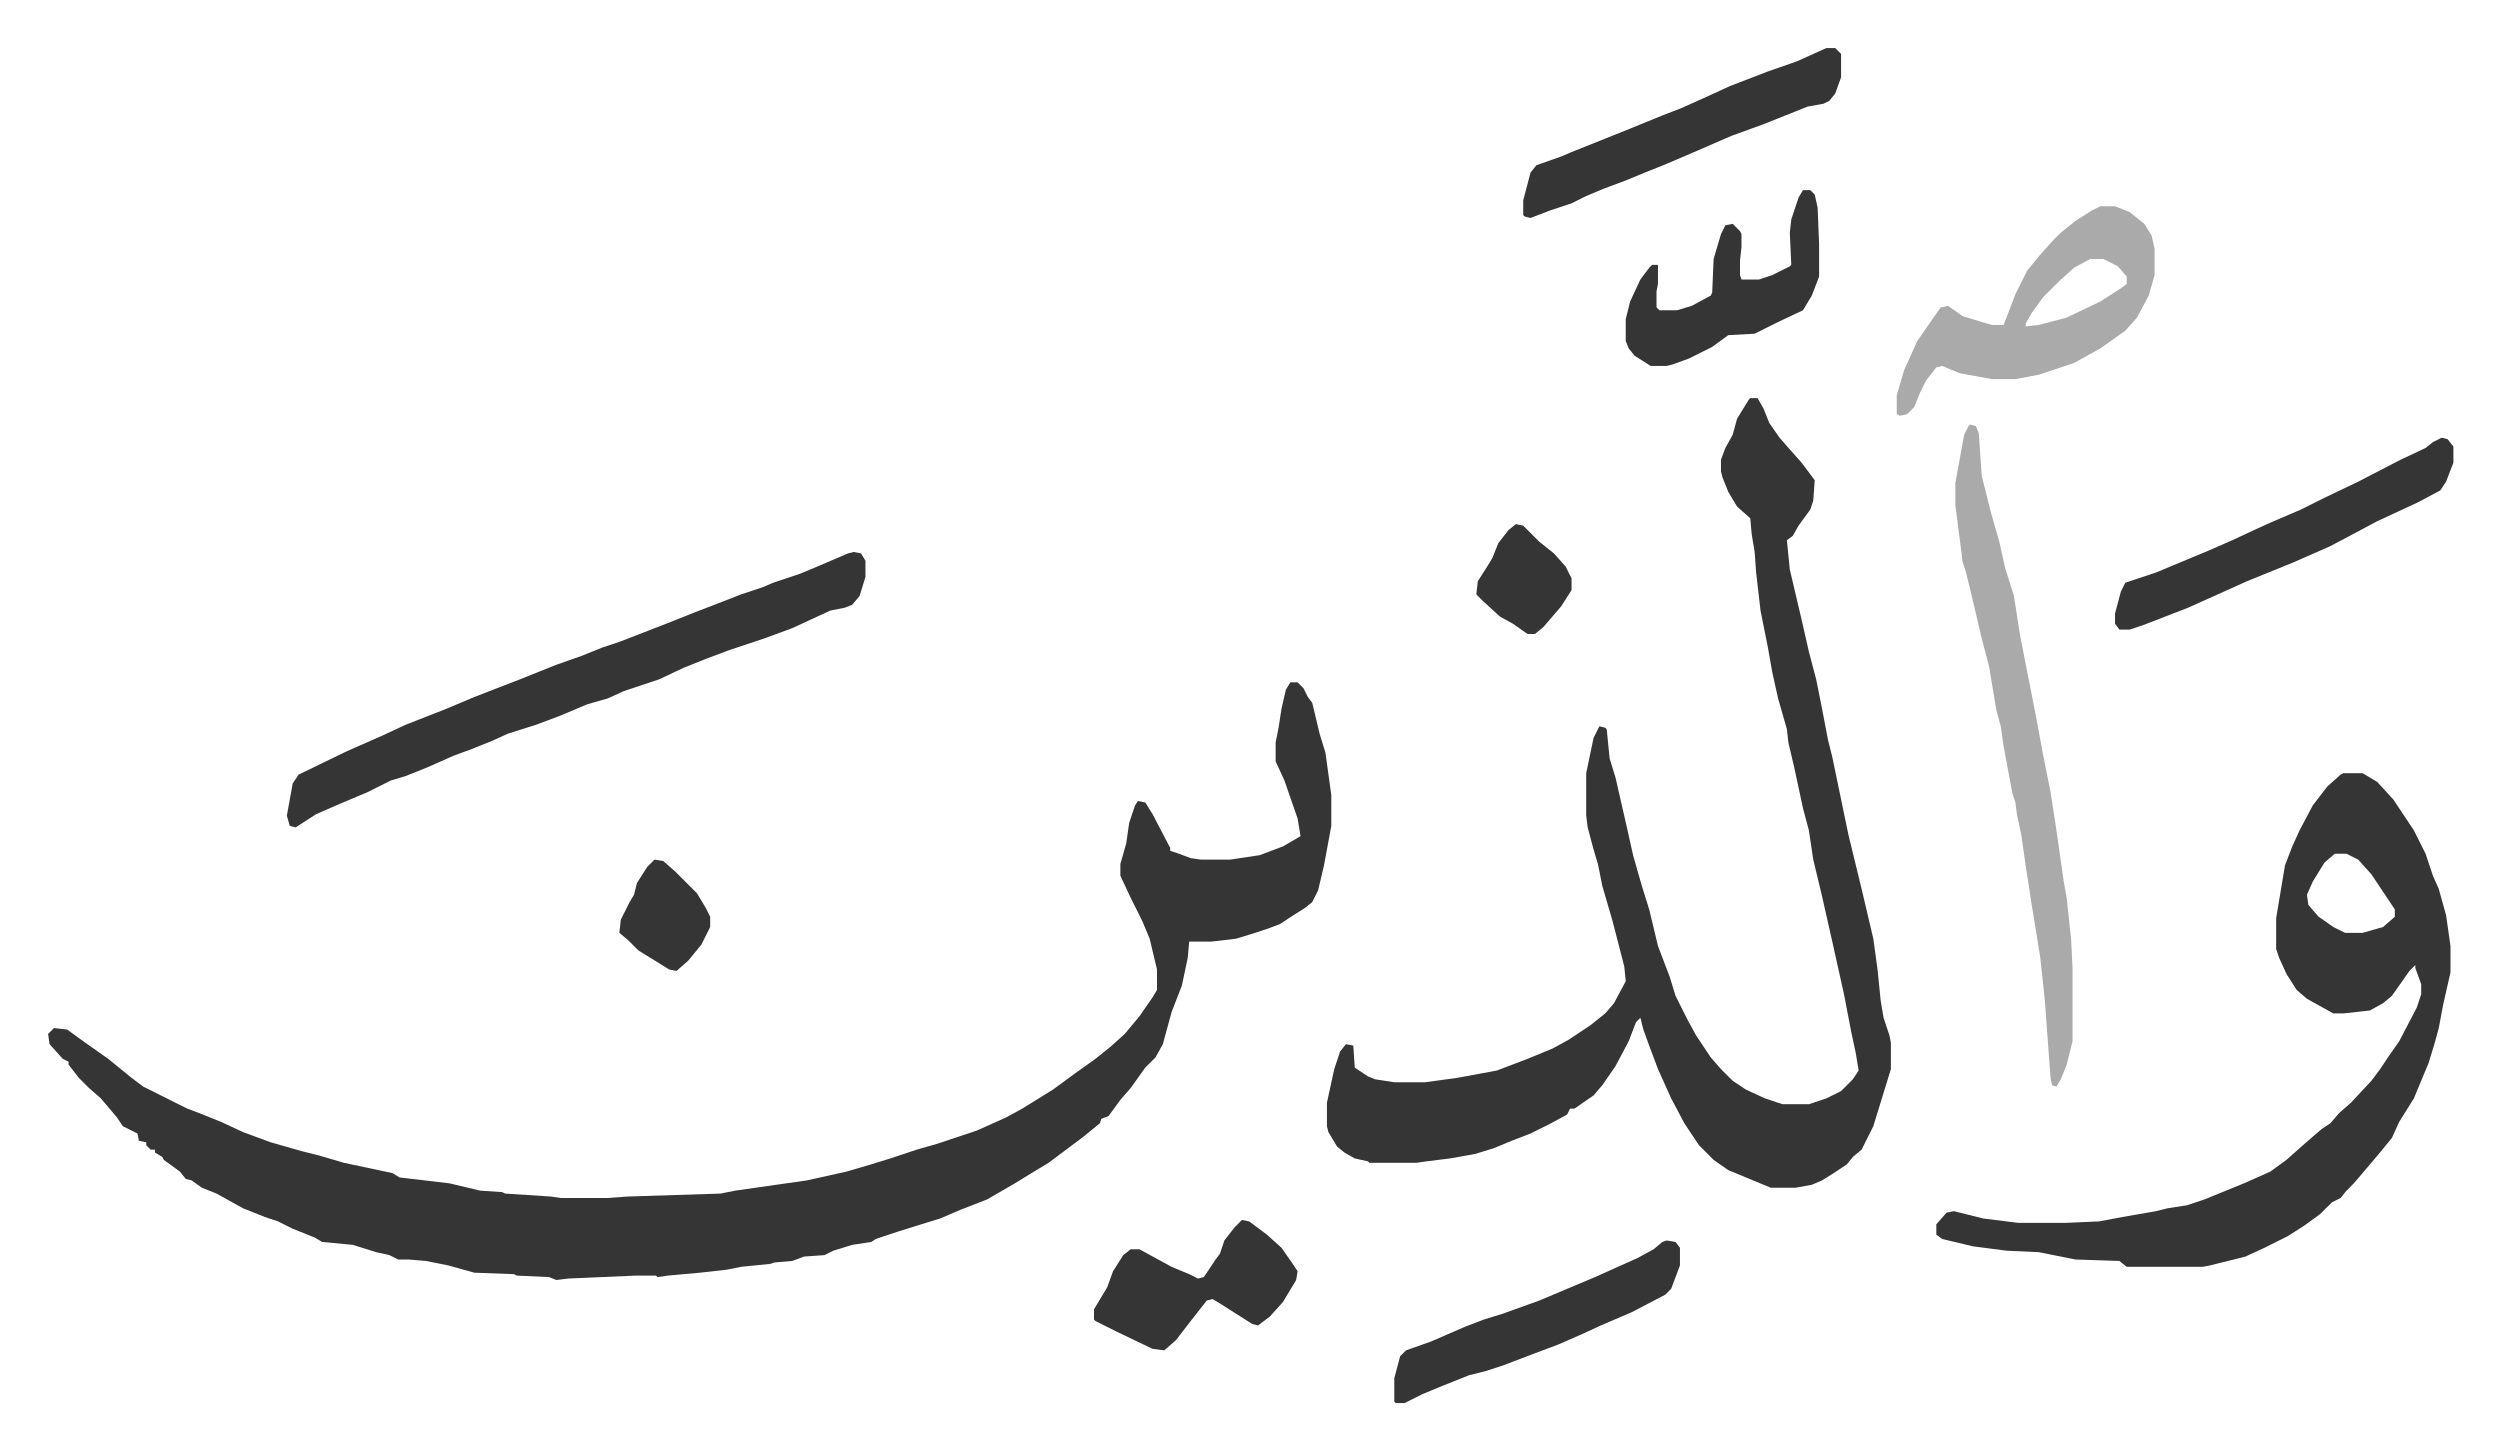
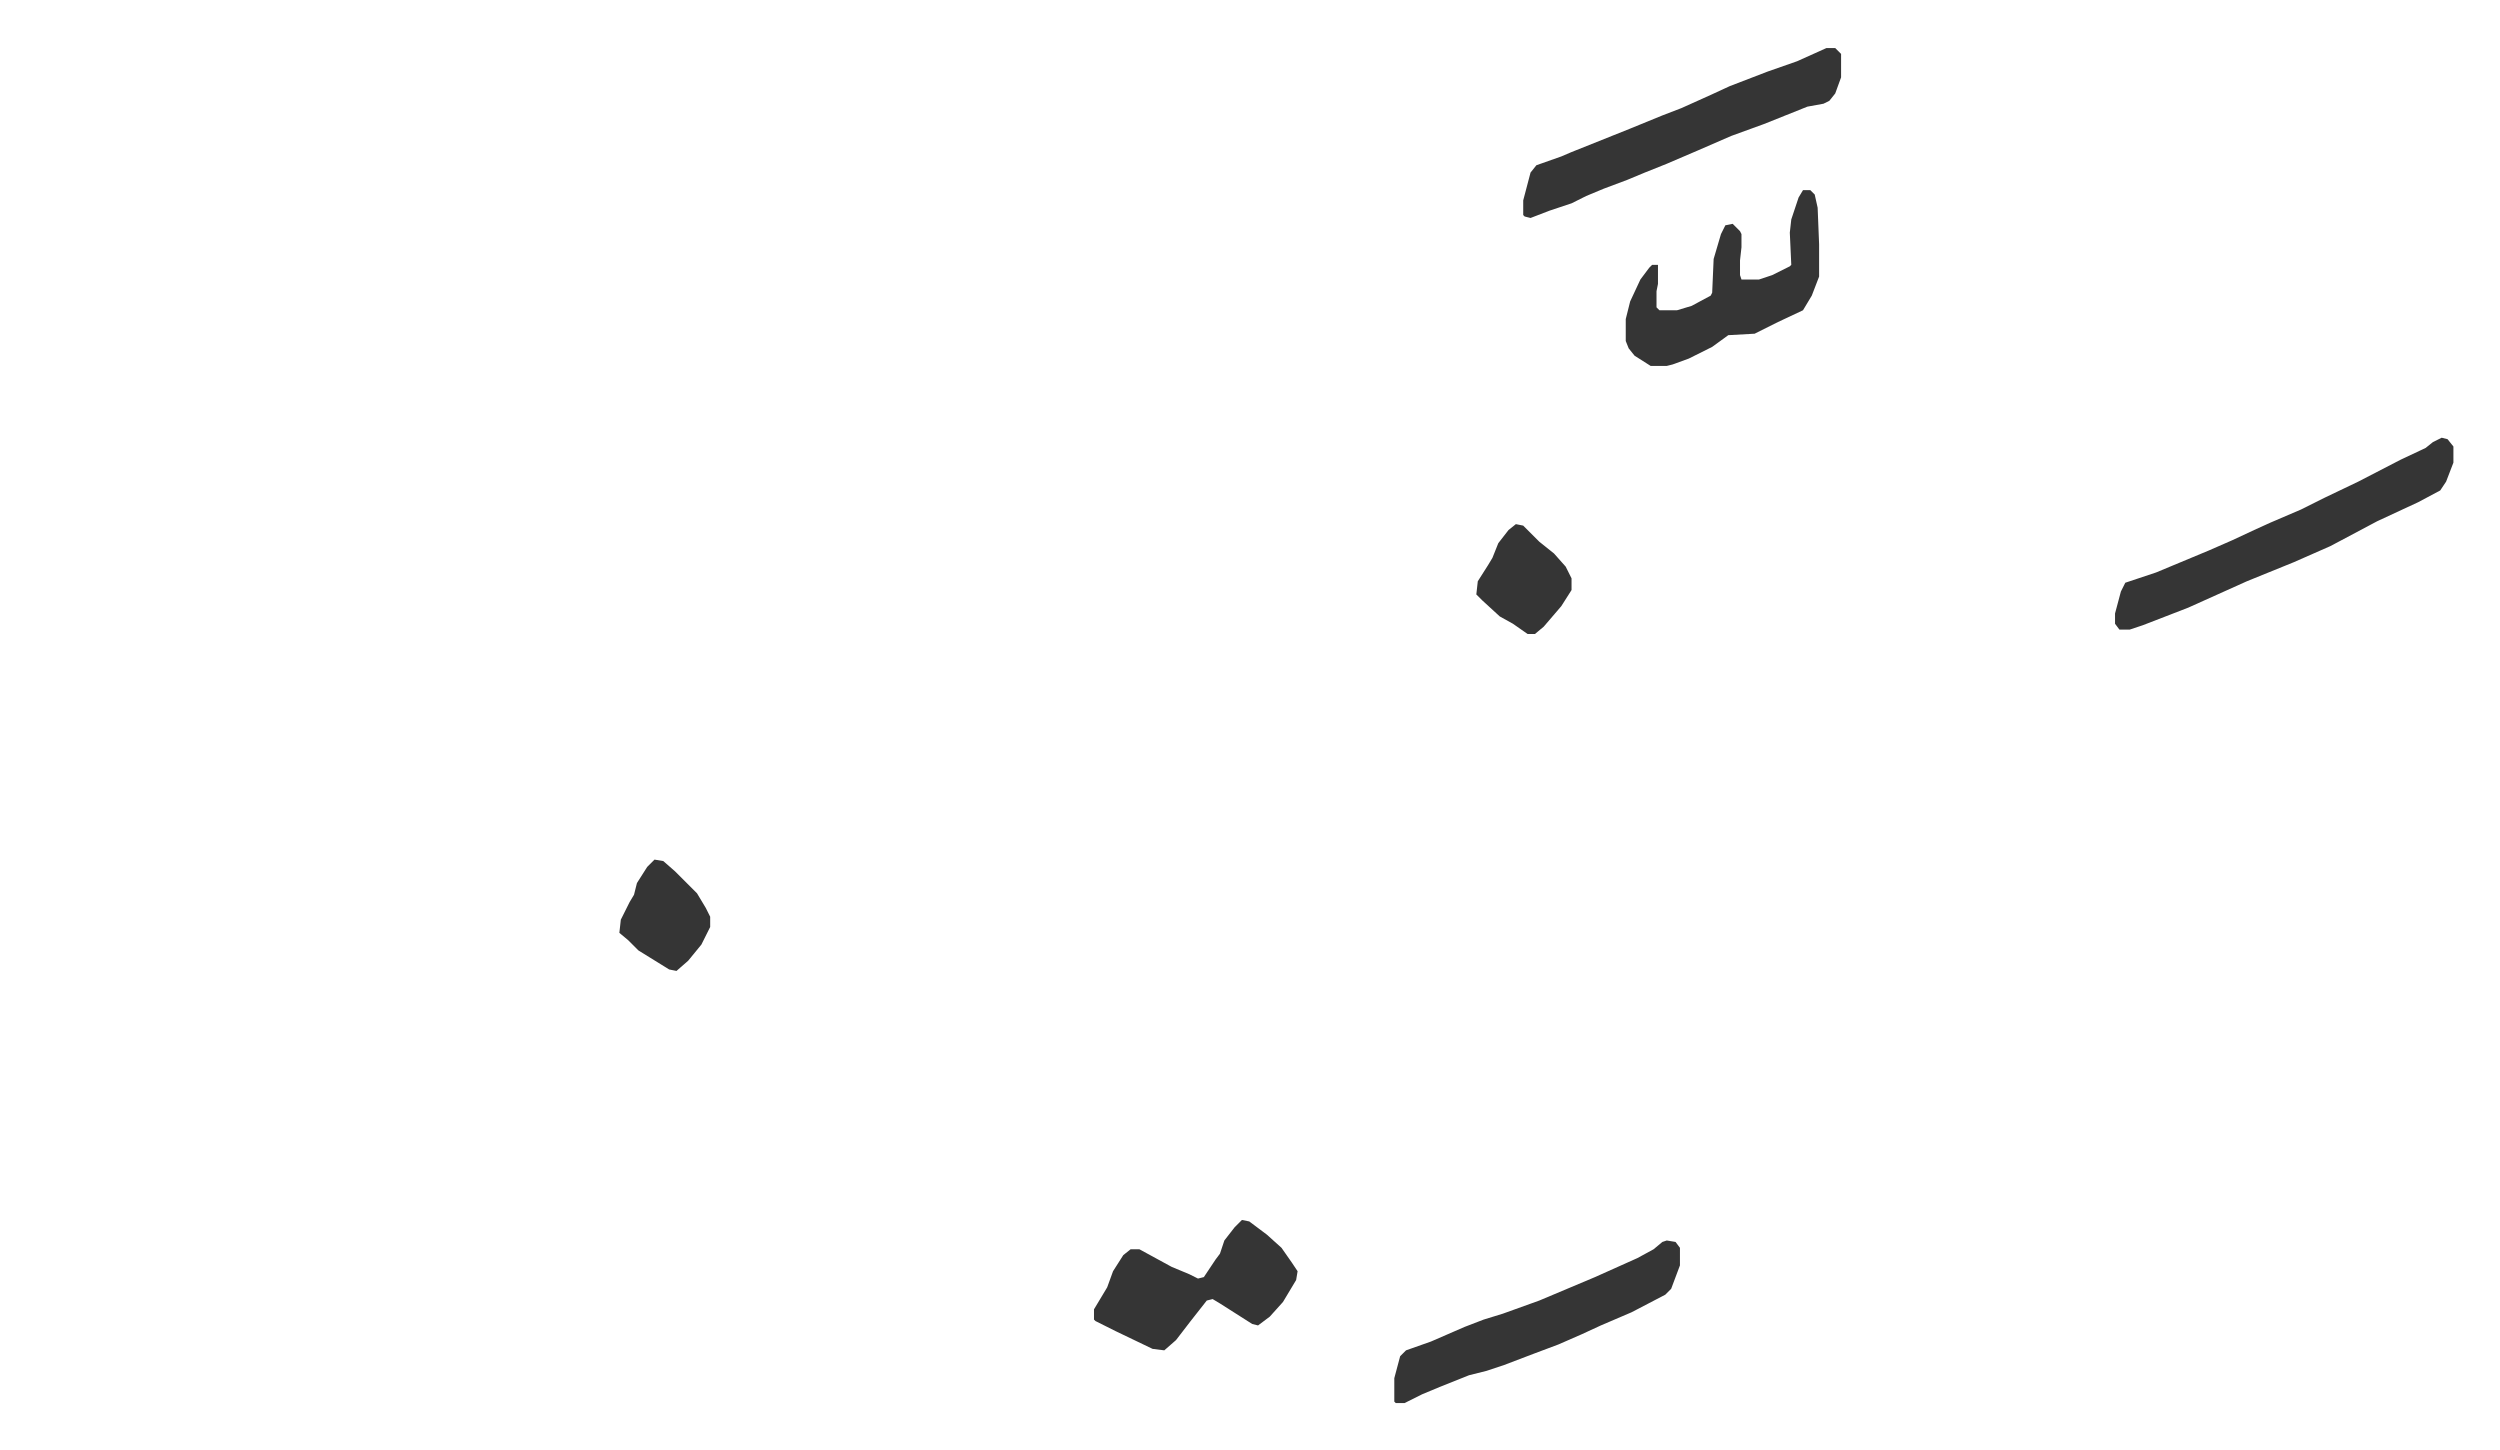
<svg xmlns="http://www.w3.org/2000/svg" viewBox="-32.8 218.2 1706.6 989.6">
-   <path fill="#353535" id="rule_normal" d="M848 684h5l4 4 3 6 3 4 5 21 4 13 4 29v21l-5 27-4 17-4 8-5 4-11 7-6 4-8 3-9 3-13 4-17 2h-15l-1 11-4 19-7 18-6 22-5 9-7 7-10 14-7 8-8 11-5 2-1 3-11 9-12 9-12 9-10 6-13 8-19 11-18 7-14 6-13 4-16 5-15 5-3 2-13 2-13 4-6 3-14 1-8 3-12 1-3 1-20 2-10 2-18 2-22 2-7 1-1-1h-14l-46 2-8 1-5-2-22-1-2-1-27-1-18-5-15-3-12-1h-7l-6-3-9-2-16-5-21-2-5-3-15-6-10-5-9-3-15-6-18-10-10-4-7-5-4-1-4-5-11-8-1-2-5-3v-2h-3l-3-3v-2l-5-1-1-5-4-2-6-3-4-6-11-13-8-7-7-7-7-9v-2l-4-2-9-10-1-7 4-4 9 1 11 8 17 12 16 13 8 6 22 11 8 4 8 3 15 6 15 7 19 7 21 6 12 3 17 5 33 7 5 3 34 4 21 5 15 1 2 1 31 2 7 1h32l14-1 63-2 10-2 49-7 27-6 17-5 13-4 18-6 14-4 27-9 20-9 11-6 21-13 15-11 14-10 10-8 10-9 10-12 9-13 3-5v-14l-5-21-5-12-8-16-7-15v-8l4-14 2-14 4-12 2-3 5 1 5 8 12 23v2l6 2 8 3 7 1h20l20-3 16-6 12-7-2-12-9-26-6-13v-13l2-10 2-13 3-13zm314-194h5l4 7 4 10 7 10 7 8 8 9 9 12-1 14-2 6-8 11-4 7-4 3 2 20 8 34 5 22 5 19 4 20 4 21 3 12 11 53 9 37 8 34 3 22 2 20 2 12 4 12 1 5v18l-4 13-8 26-8 16-6 5-4 5-9 6-8 5-7 3-11 2h-17l-29-12-10-7-10-10-10-15-9-17-9-20-6-16-4-11-2-8-3 3-5 13-9 17-9 13-6 7-13 9h-3l-2 4-11 6-14 7-13 5-12 5-13 4-17 3-16 2-7 1h-32l-1-1-9-2-7-4-5-4-6-10-1-4v-16l5-23 4-12 4-5 5 1 1 15 9 6 5 2 13 2h21l22-3 27-5 21-8 17-7 11-6 15-10 10-8 6-7 8-15-1-10-8-31-7-24-3-15-3-10-4-15-1-8v-29l5-24 4-8 4 1 1 1 2 20 4 13 8 35 4 18 6 21 5 16 6 25 8 21 4 13 8 16 6 11 10 15 7 8 8 8 9 6 13 6 12 4h18l12-4 10-5 8-8 4-6-2-12-3-14-5-26-8-36-7-31-6-25-3-20-4-15-6-28-4-17-1-9-6-21-4-18-3-17-5-25-3-26-1-14-2-12-1-11-9-8-6-10-4-10-1-4v-8l3-8 5-9 3-11 8-13zm405 256h13l10 6 11 12 8 12 6 9 8 16 5 15 4 9 5 18 3 21v18l-5 22-3 16-3 11-4 13-5 12-5 12-10 16-5 11-9 11-11 13-6 7-5 5-4 5-6 3-8 8-11 8-11 7-16 8-13 6-24 6-5 1h-52l-5-4-30-1-25-5-22-1-23-3-21-5-4-3v-7l7-8 5-1 20 5 24 3h32l23-1 16-3 23-4 8-2 13-2 12-4 27-11 18-8 11-8 9-8 8-7 7-6 6-4 6-7 8-7 14-15 6-8 6-9 7-10 12-23 3-9v-7l-4-11v-2l-4 4-12 17-6 5-9 5-18 2h-7l-18-10-7-6-7-11-5-11-2-6v-21l6-36 5-13 5-11 9-17 10-13 9-8zm-6 55-7 6-8 13-4 9 1 7 7 8 10 7 8 4h12l14-4 8-7v-5l-16-24-9-10-8-4zM550 595l5 1 3 5v11l-4 13-5 6-5 2-10 2-26 12-19 7-24 8-16 6-15 6-17 8-24 8-11 5-14 4-19 8-16 6-19 6-11 5-15 6-11 4-18 8-15 6-10 3-16 8-19 8-16 7-14 9-4-1-2-7 4-22 4-6 33-16 25-11 15-7 28-11 19-8 31-12 25-10 17-6 15-6 12-4 36-14 15-6 13-5 18-7 15-5 7-3 18-6 12-5 21-9z" />
-   <path fill="#aaa" id="rule_hamzat_wasl" d="m1312 508 4 1 2 5 2 29 6 24 6 21 4 18 6 19 4 26 11 56 5 27 5 25 4 26 5 35 2 11 3 28 1 20v50l-4 16-4 10-3 5-3-1-1-5-4-54-3-28-6-37-4-26-3-21-3-14-1-8-2-6-6-32-2-14-3-11-5-30-5-19-4-17-4-17-3-12-2-6-5-39v-15l6-33 3-6zm89-149h10l10 4 10 8 5 8 2 9v18l-4 14-8 15-8 9-17 12-18 10-24 8-16 3h-16l-22-4-12-5-4 1-7 9-4 8-4 10-5 5-5 1-2-1v-13l5-17 9-20 16-23 5-1 10 7 13 4 7 2h8l8-21 8-16 9-11 9-10 5-5 10-8 11-7zm-7 36-11 6-10 9-11 11-8 11-4 7v2l9-1 19-5 23-11 14-9 4-3v-5l-6-7-10-5z" />
  <path fill="#353535" id="rule_normal" d="m1634 517 4 1 4 5v11l-5 13-4 6-15 8-28 13-32 17-25 11-32 13-40 18-31 12-9 3h-7l-3-4v-7l4-15 3-6 21-7 36-15 16-7 15-7 11-5 21-9 16-8 23-11 29-15 17-8 5-4zm-420-266h6l4 4v16l-4 11-4 5-4 2-11 2-30 12-22 8-23 10-21 9-15 6-12 5-16 6-12 5-10 5-15 5-13 5-4-1-1-1v-10l5-19 4-5 17-6 7-3 10-4 30-12 22-9 13-5 20-9 13-6 26-10 20-7zm-109 814 6 1 3 4v12l-6 16-4 4-23 12-21 9-13 6-16 7-16 6-21 8-12 4-12 3-20 8-12 5-12 6h-6l-1-1v-16l4-15 4-4 17-6 23-10 13-5 13-4 25-9 38-16 29-13 11-6 6-5zm93-717h5l3 3 2 9 1 25v22l-5 13-6 10-17 8-16 8-18 1-11 8-16 8-11 4-4 1h-11l-11-7-4-5-2-5v-15l3-12 7-15 6-8 2-2h4v13l-1 5v11l2 2h12l10-3 13-7 1-2 1-23 5-17 3-6 5-1 5 5 1 2v9l-1 9v10l1 3h12l9-3 12-6 1-1-1-22 1-9 5-15zm-383 703 5 1 12 9 10 9 7 10 4 6-1 6-9 15-9 10-8 6-4-1-22-14-5-3-4 1-11 14-10 13-8 7-8-1-25-12-14-7-1-1v-7l9-15 4-11 7-11 5-4h6l22 12 12 5 6 3 4-1 8-12 3-4 3-9 7-9zm187-475 5 1 11 11 10 8 8 9 4 8v8l-7 11-12 14-6 5h-5l-10-7-9-5-12-11-4-4 1-9 7-11 3-5 4-10 7-9zM414 805l6 1 8 7 15 15 6 10 3 6v7l-6 12-9 11-8 7-5-1-21-13-7-7-6-5 1-9 6-12 3-5 2-8 7-11z" />
</svg>